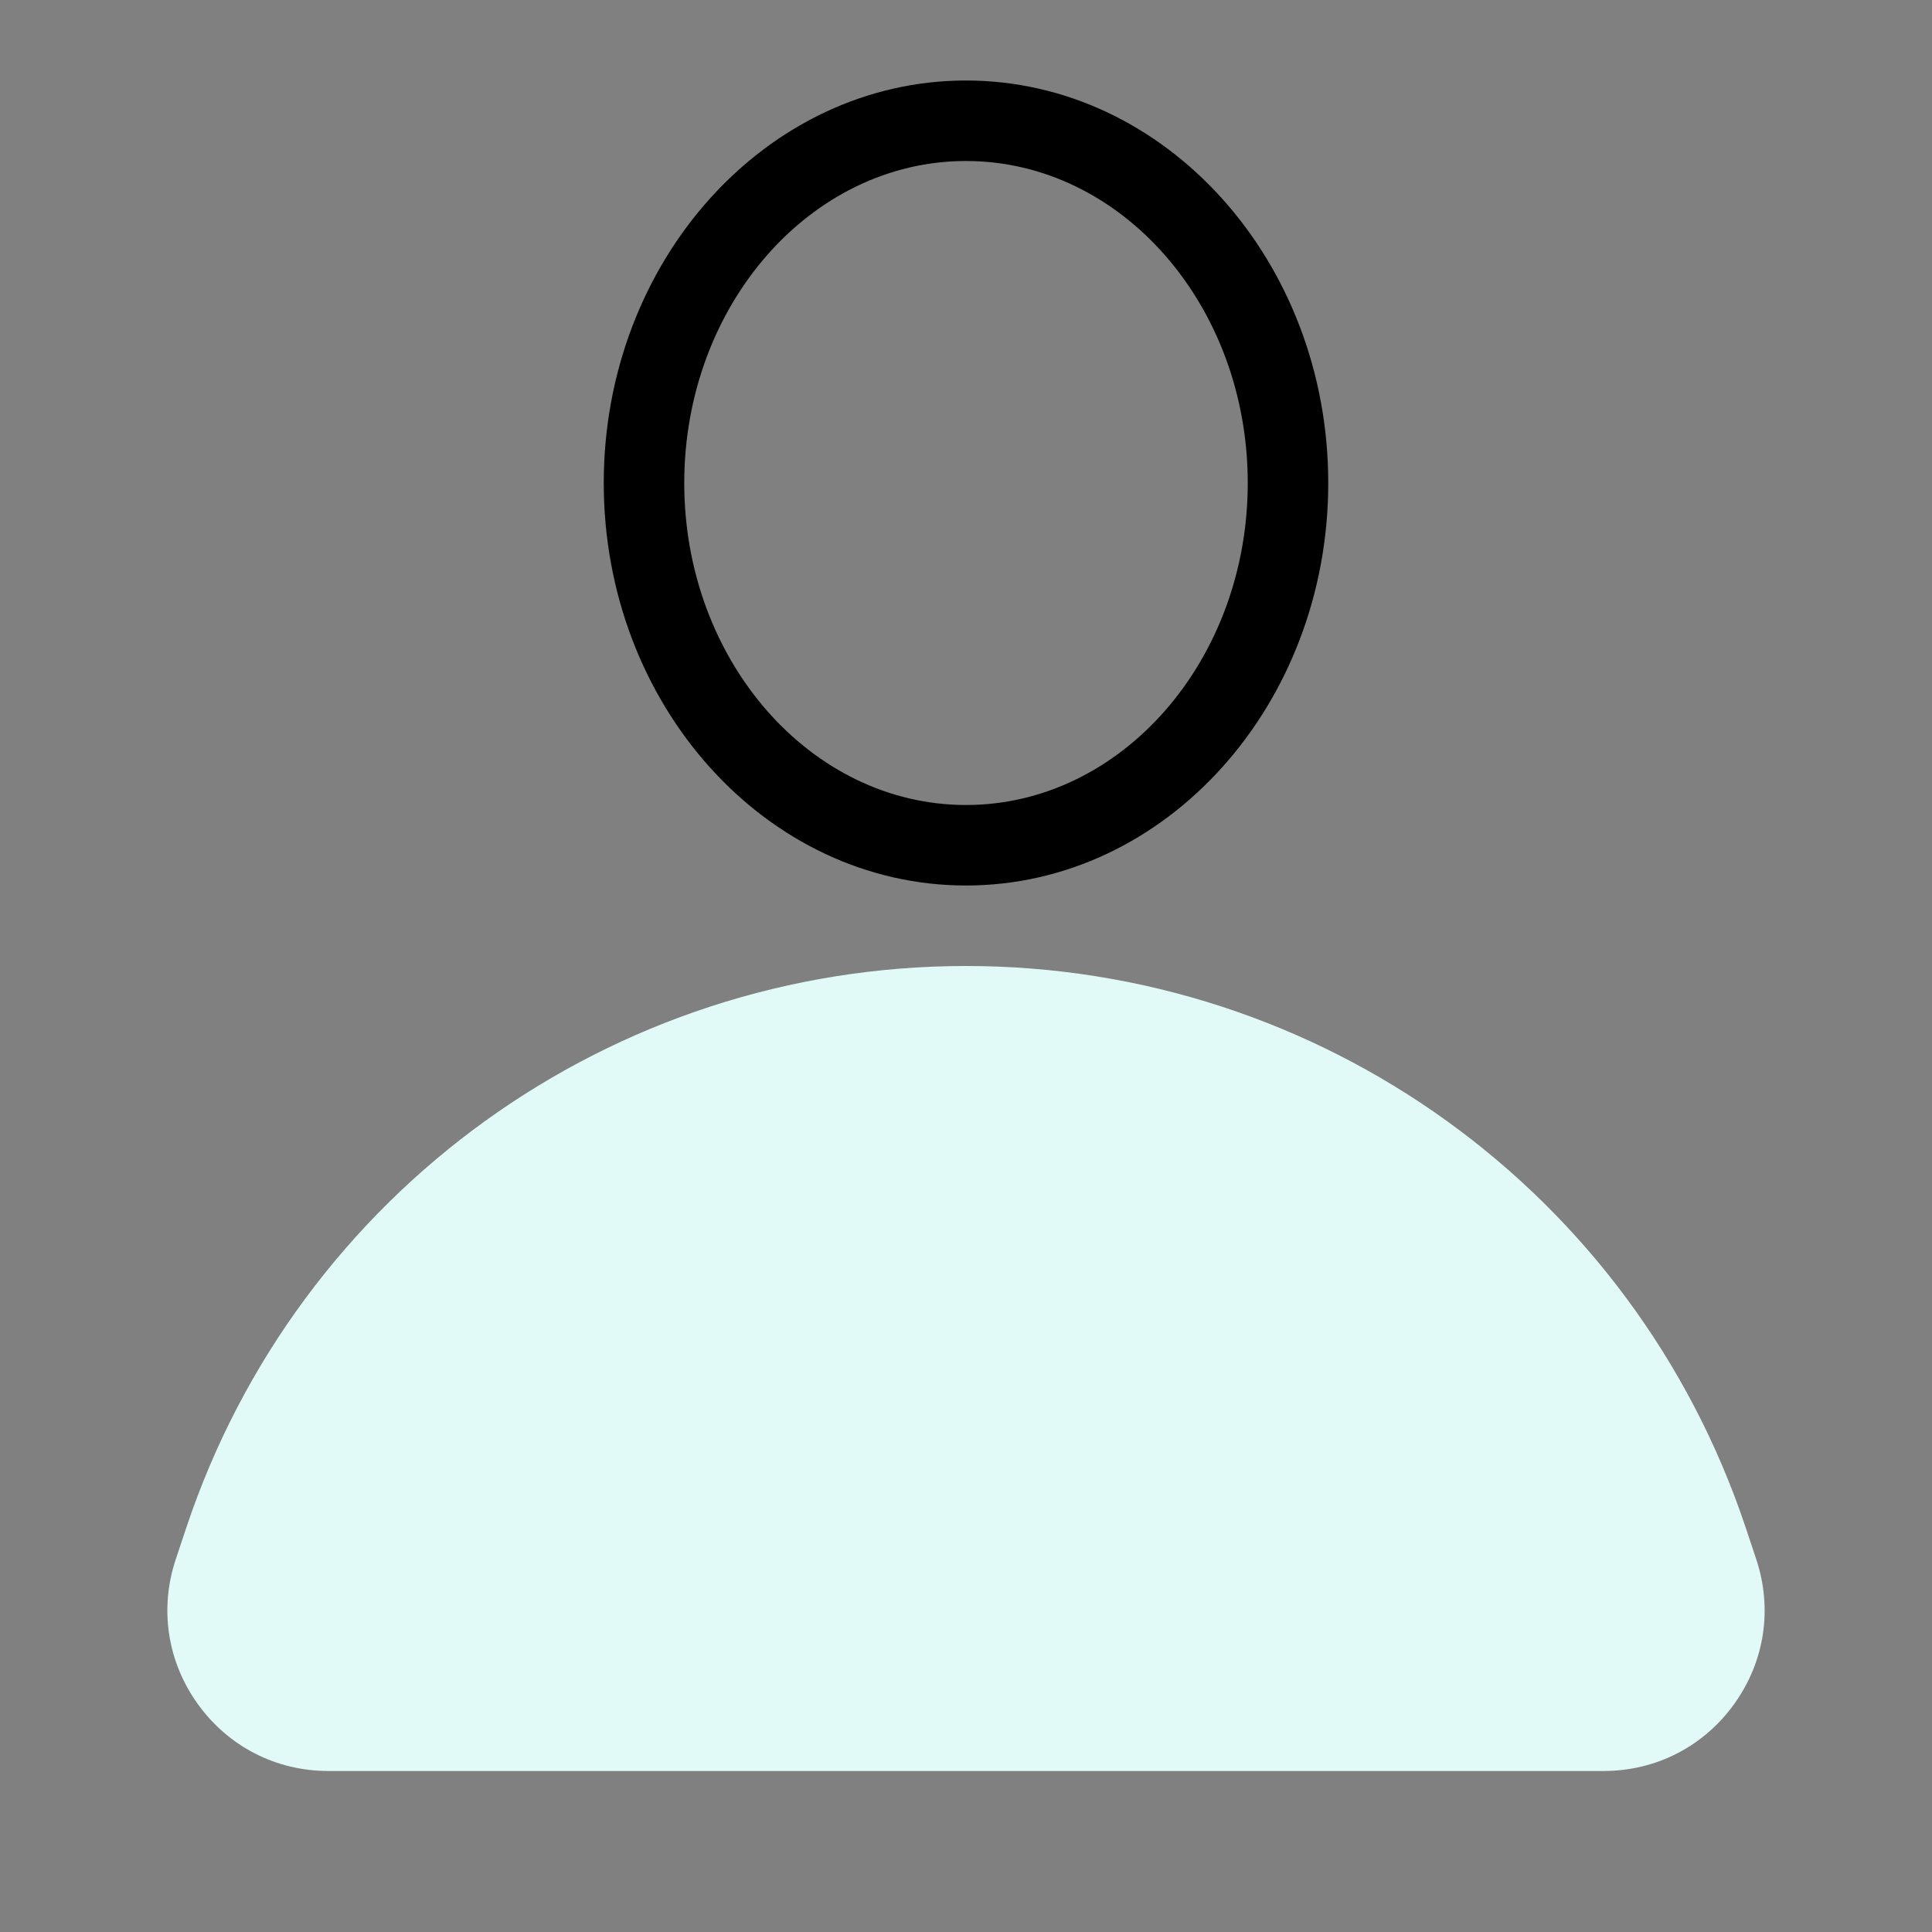
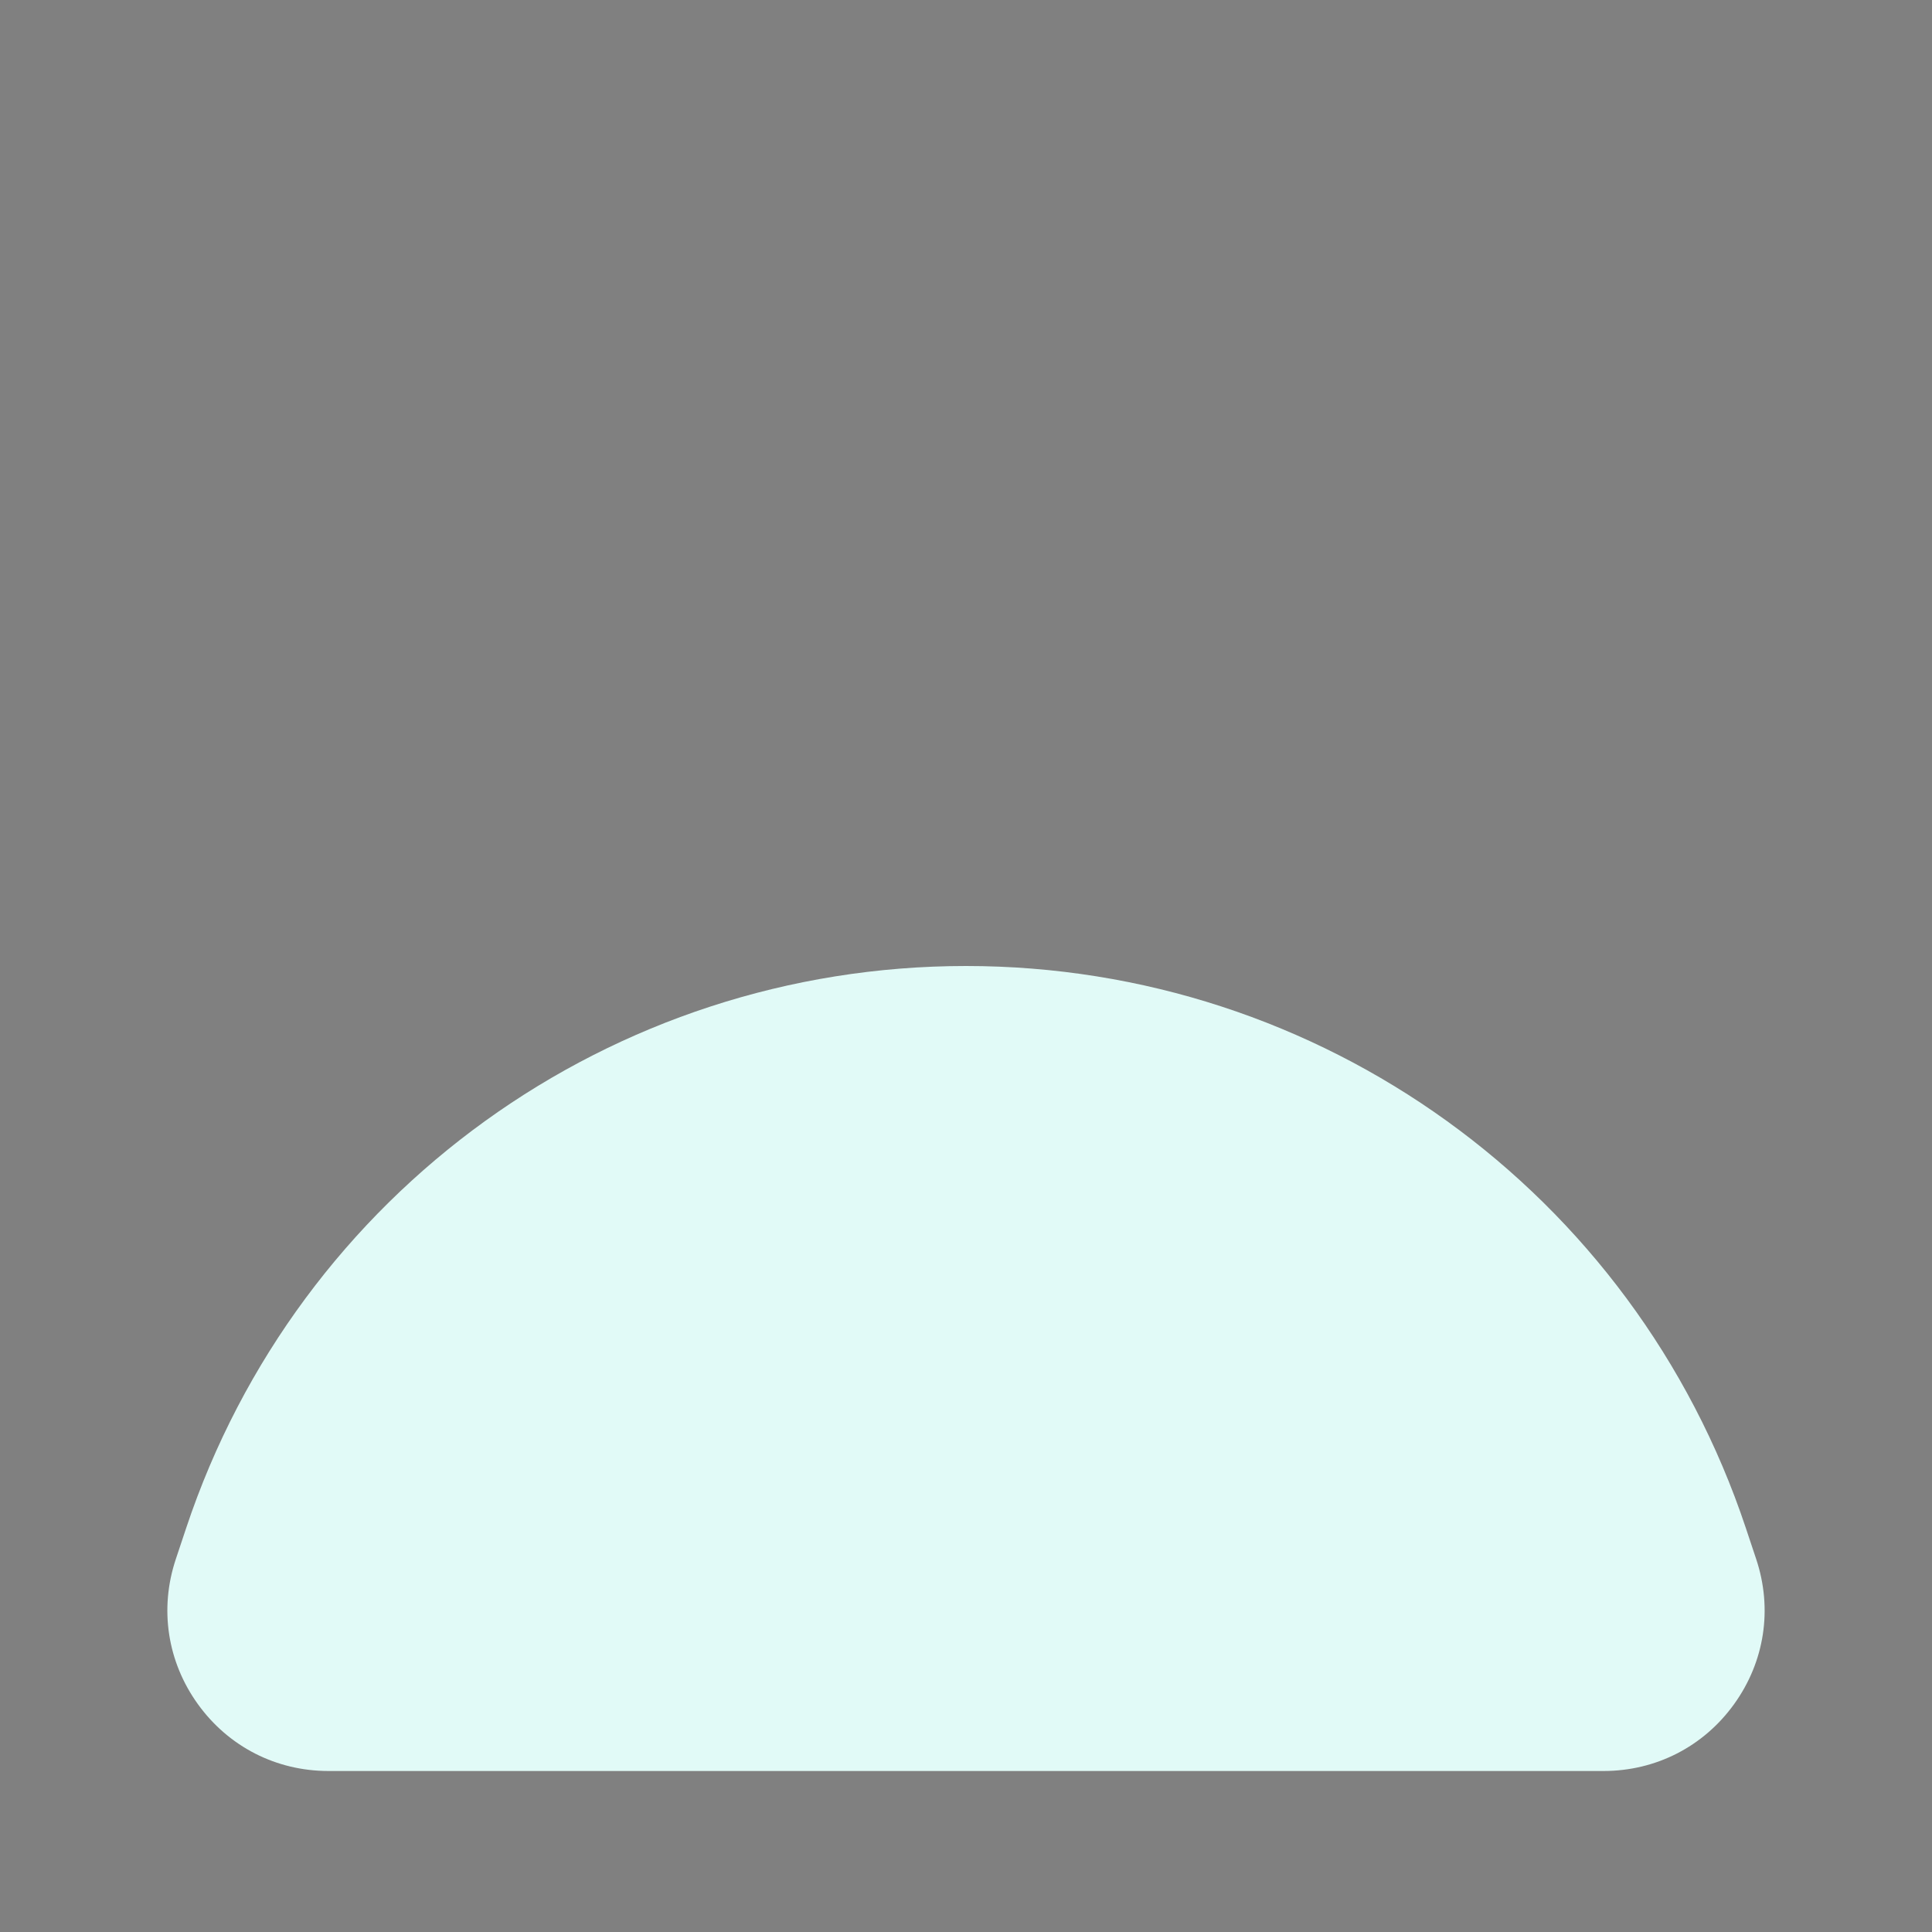
<svg xmlns="http://www.w3.org/2000/svg" width="48" height="48" viewBox="0 0 48 48" fill="none">
  <rect x="0" y="0" width="48" height="48" fill="#808080" stroke="none" />
  <path d="M43.632 38.735L43.375 37.964C40.592 29.612 32.805 24 24 24C15.195 24 7.408 29.612 4.625 37.965L4.368 38.736C3.956 39.97 4.156 41.284 4.917 42.34C5.678 43.396 6.86 44 8.162 44H39.838C41.14 44 42.322 43.395 43.083 42.339C43.844 41.283 44.044 39.97 43.632 38.735Z" fill="#E1FAF7" />
-   <path d="M24 22C19.037 22 15 17.514 15 12C15 6.486 19.037 2 24 2C28.963 2 33 6.486 33 12C33 17.514 28.963 22 24 22ZM24 4C20.141 4 17 7.589 17 12C17 16.411 20.141 20 24 20C27.859 20 31 16.411 31 12C31 7.589 27.859 4 24 4Z" fill="black" />
</svg>